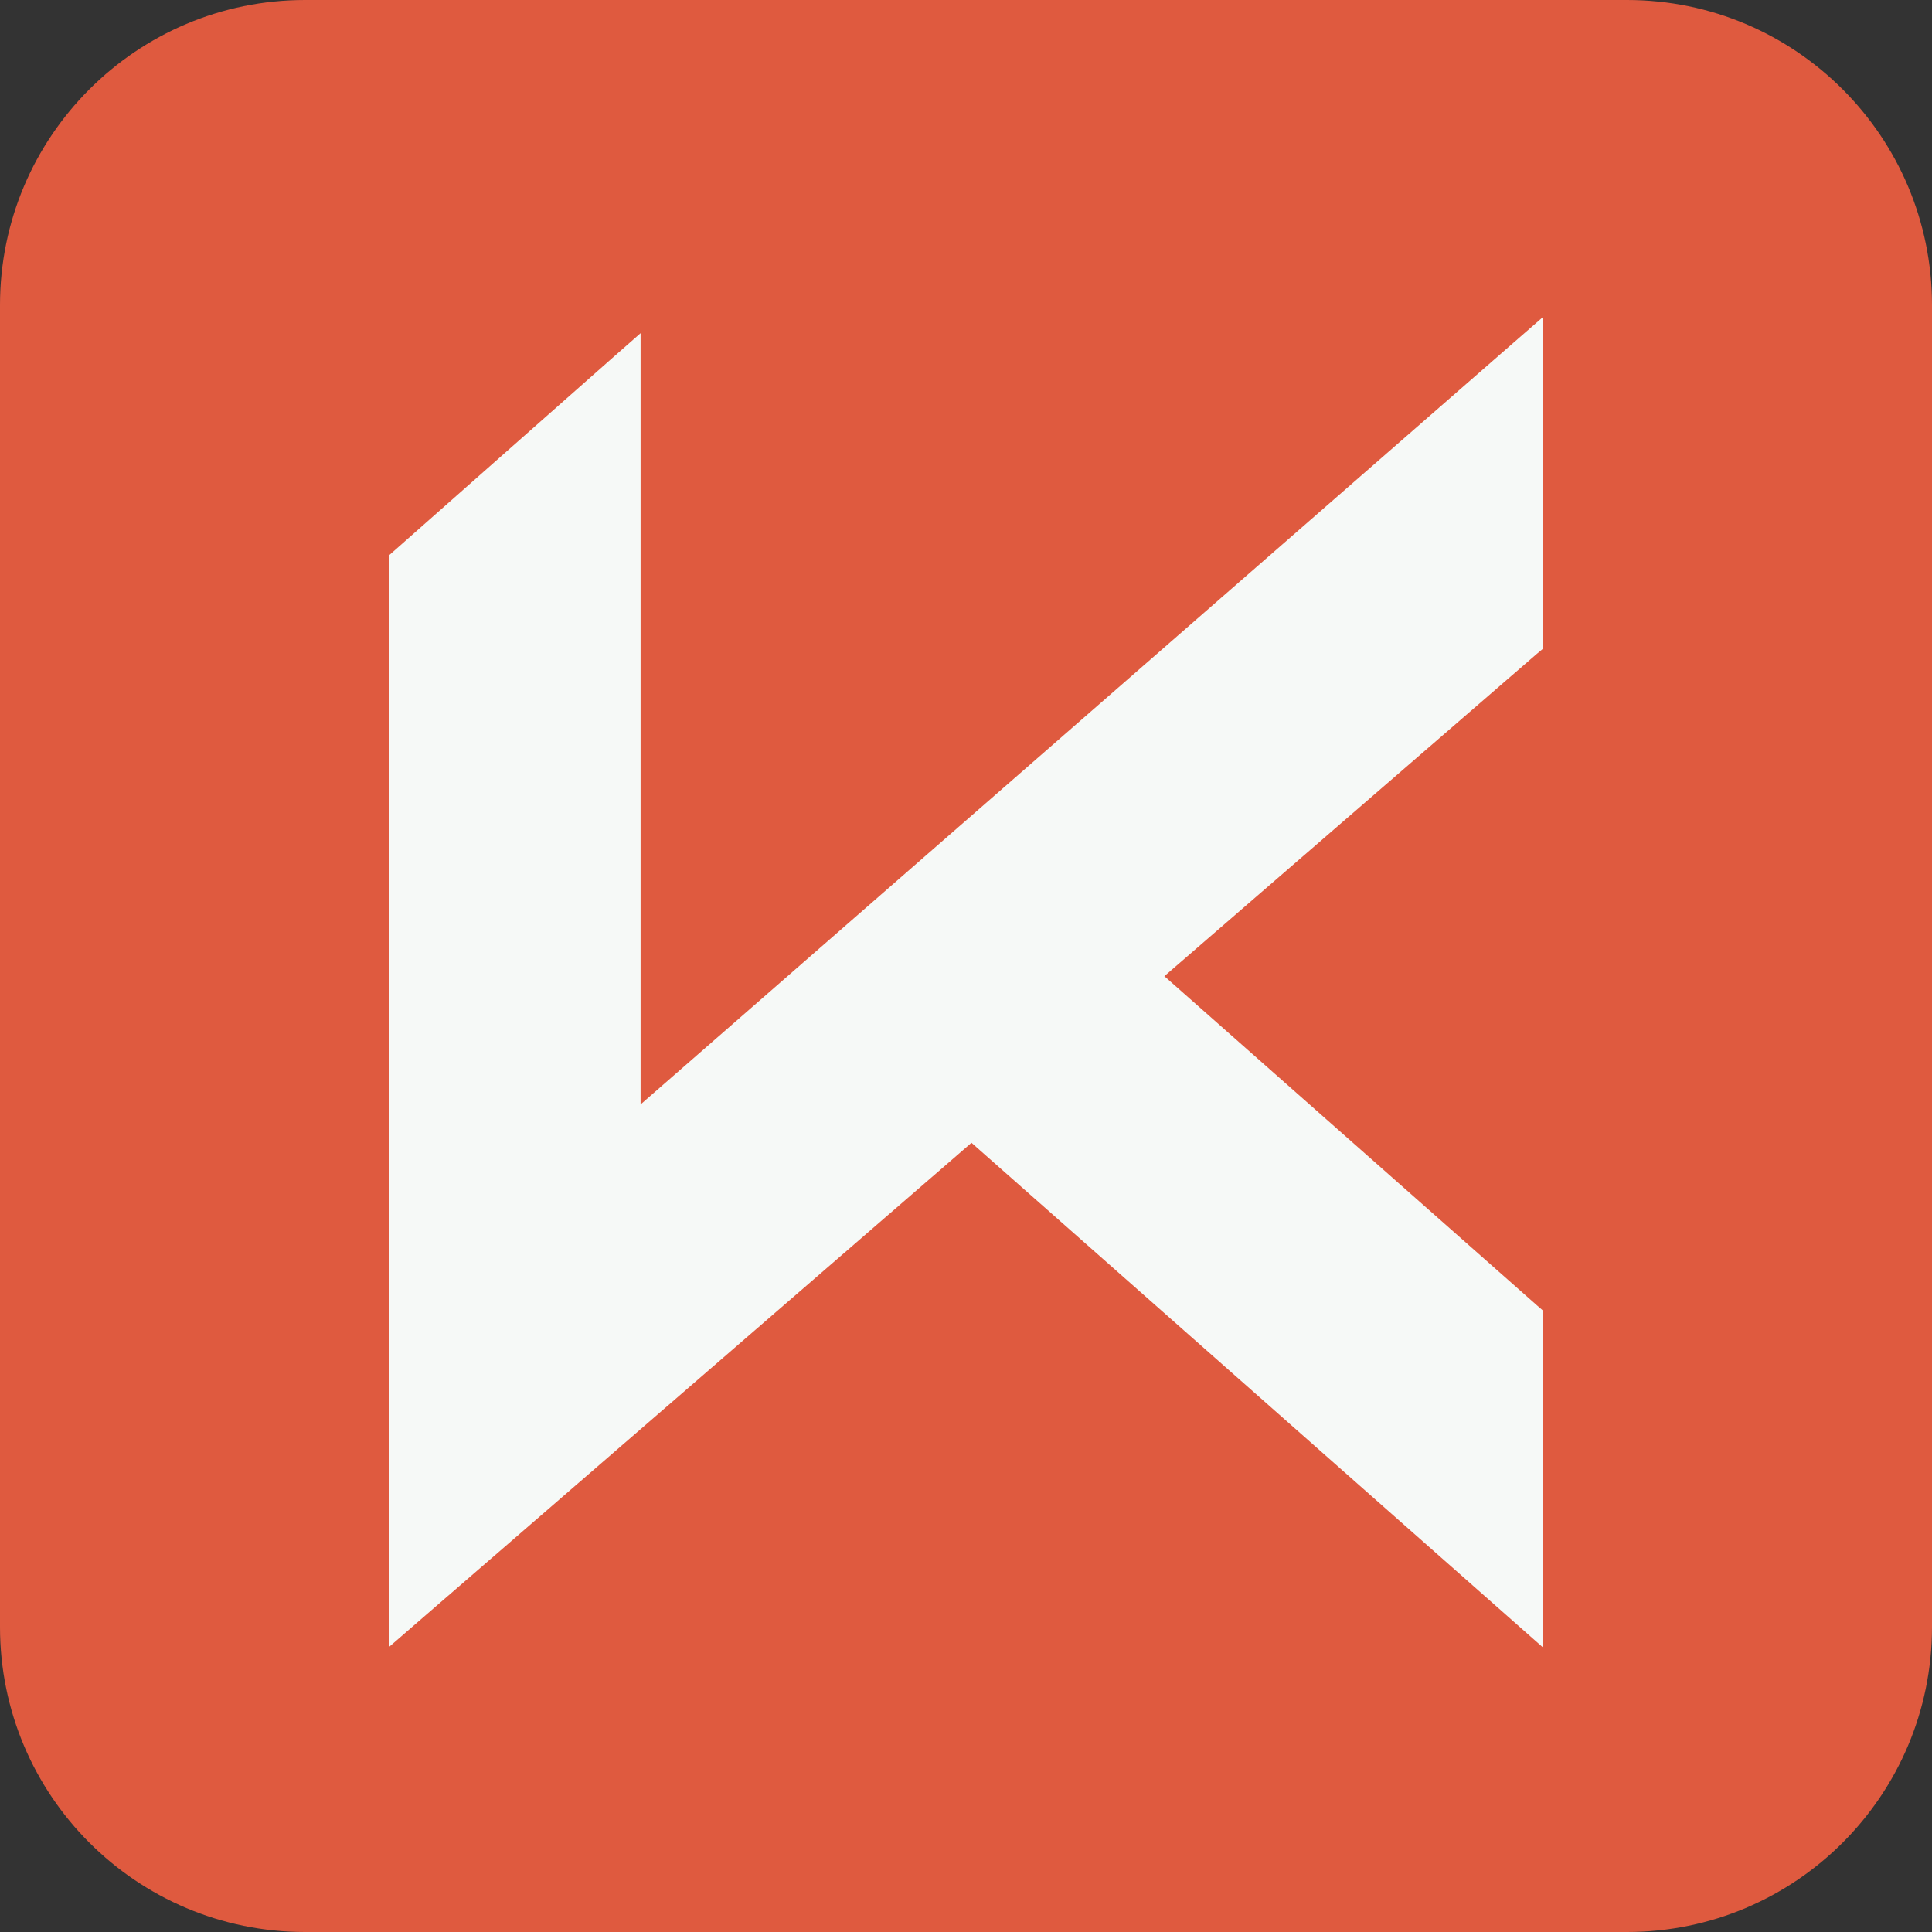
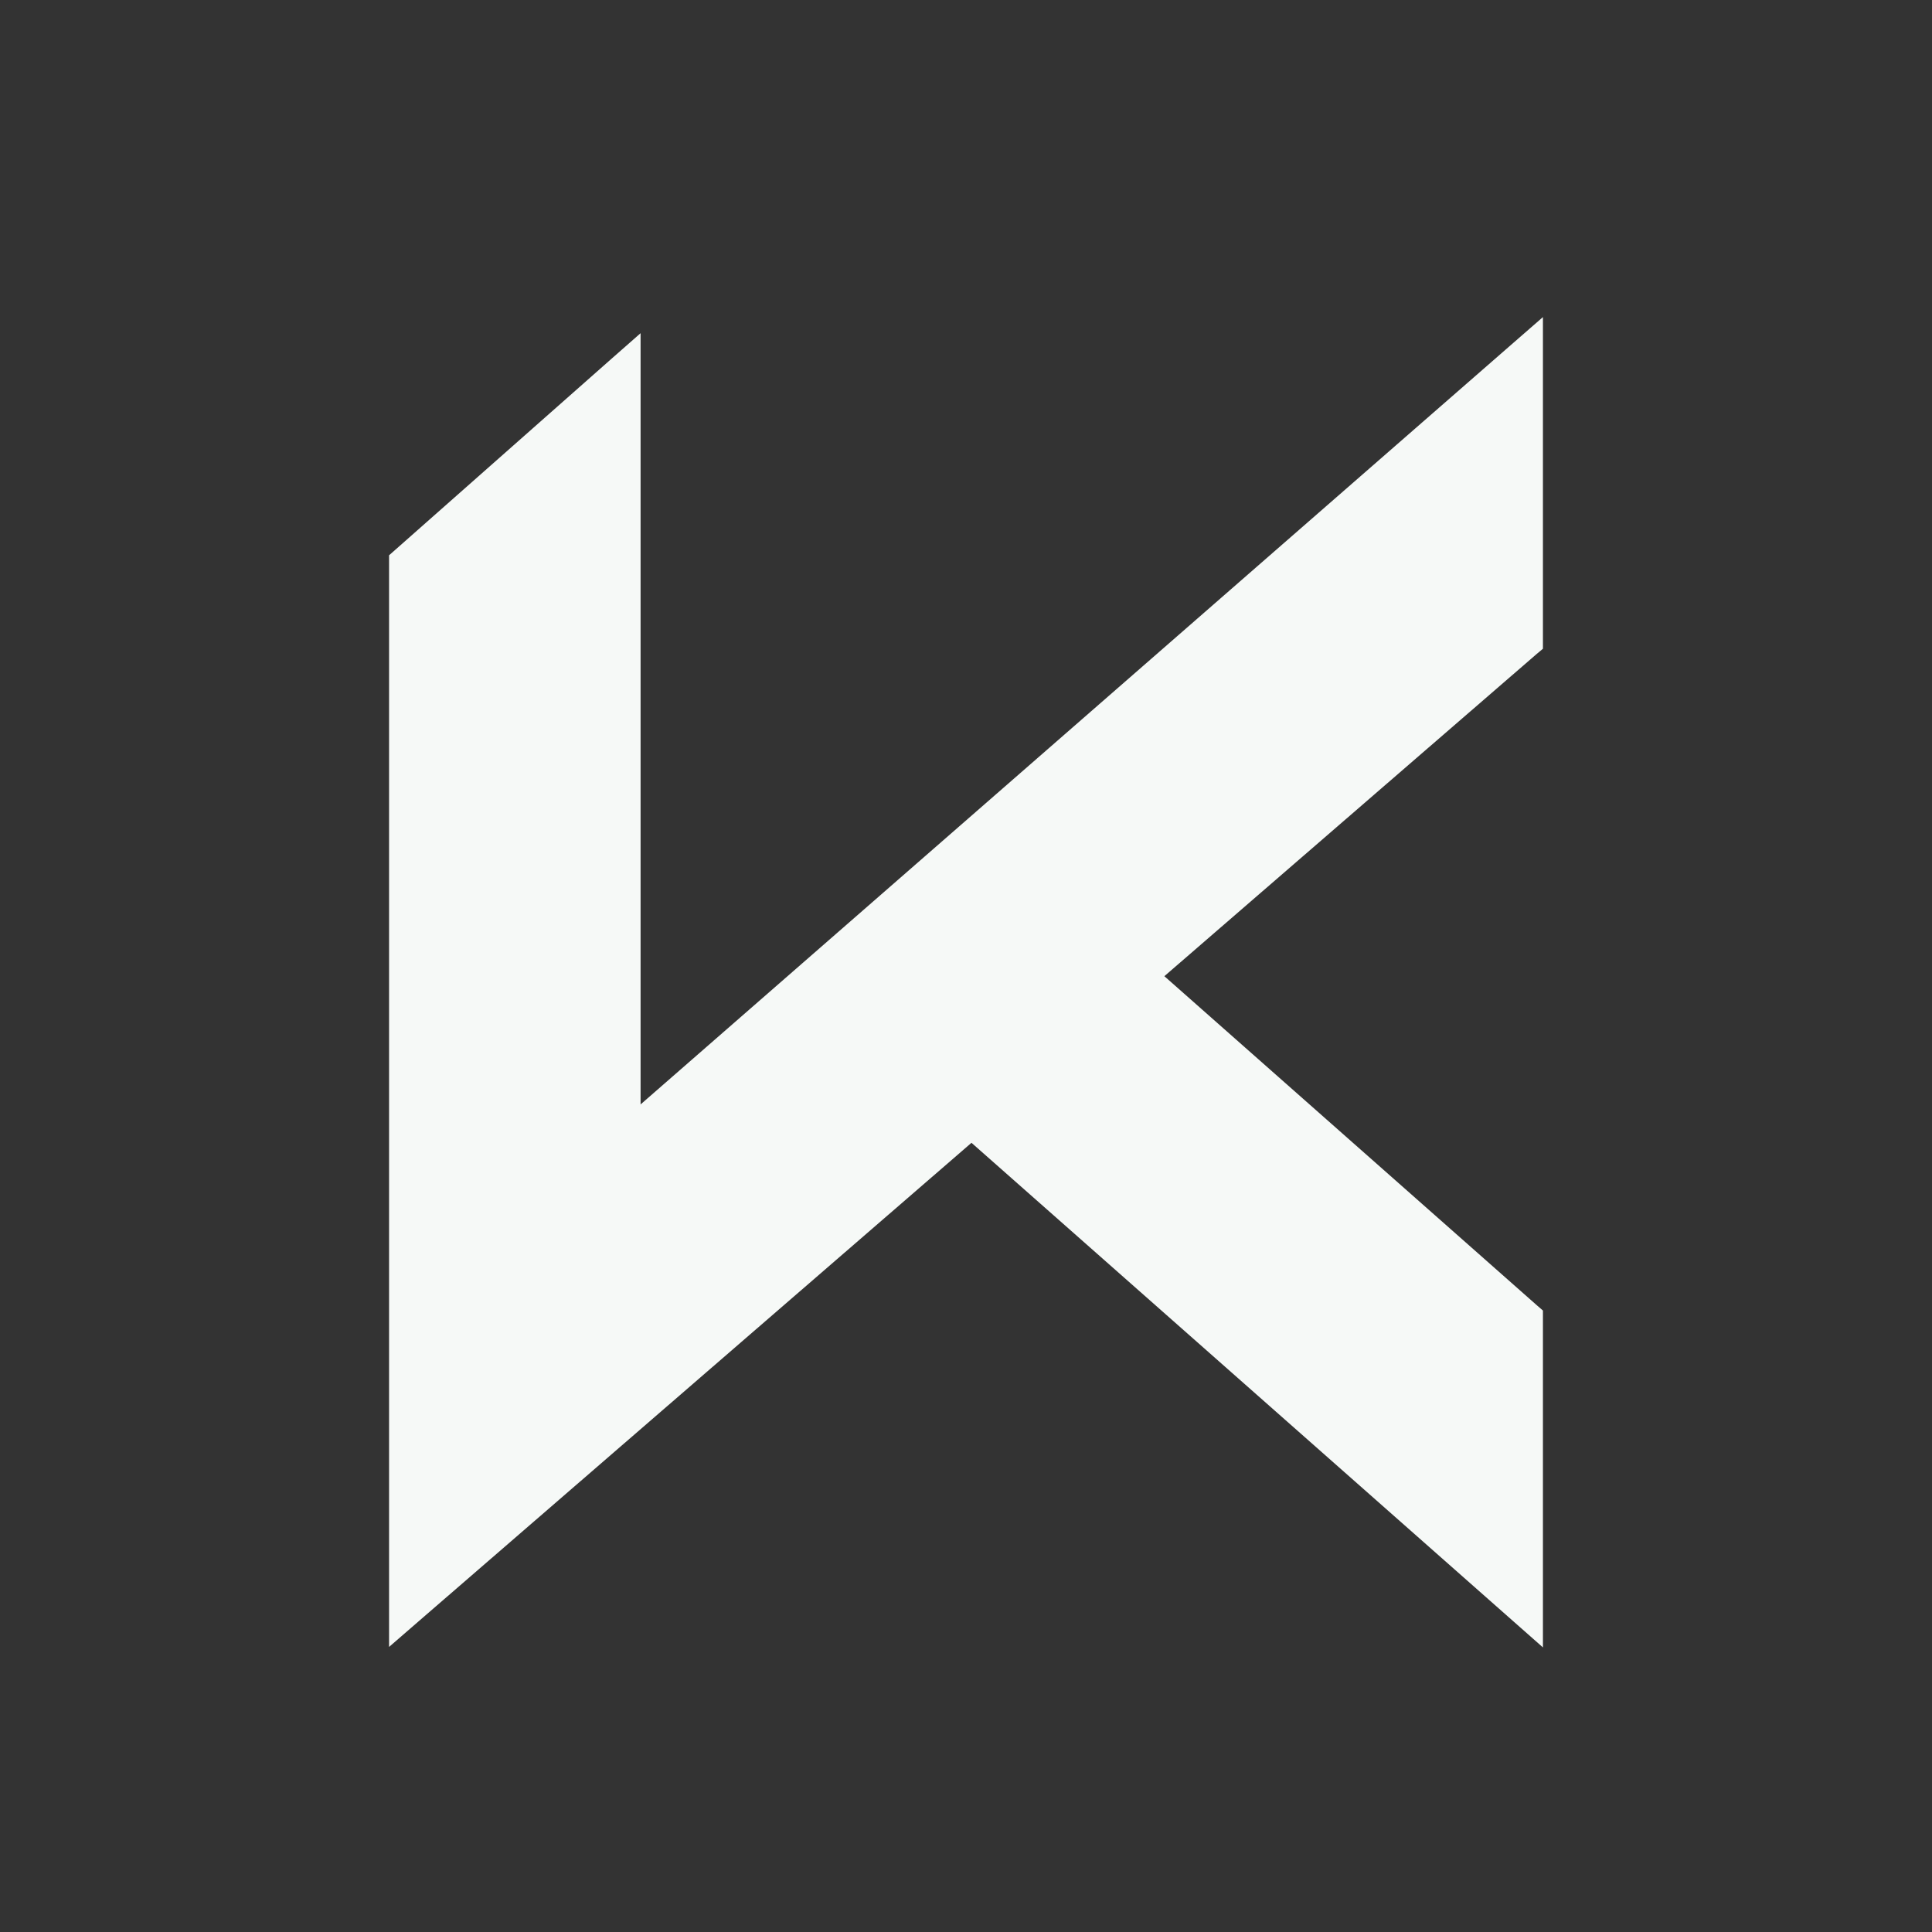
<svg xmlns="http://www.w3.org/2000/svg" width="38" height="38" viewBox="0 0 38 38" fill="none">
  <rect x="0" y="0" width="38" height="38" fill="#333333" stroke="none" />
-   <path d="M0 6C0 2.686 2.686 0 6 0H32C35.314 0 38 2.686 38 6V32C38 35.314 35.314 38 32 38H6C2.686 38 0 35.314 0 32V6Z" fill="#DF5A3F" />
  <path d="M30.174 32.018L29.885 31.763L19.109 22.247L8.113 31.764L7.826 32.013V11L7.885 10.948L12.137 7.191L12.426 6.937V22.104L29.886 6.869L30.174 6.618V12.679L30.113 12.73L22.638 19.199L30.115 25.805L30.174 25.856V32.018Z" fill="#F6F9F7" stroke="#F6F9F7" stroke-width="0.347" />
</svg>